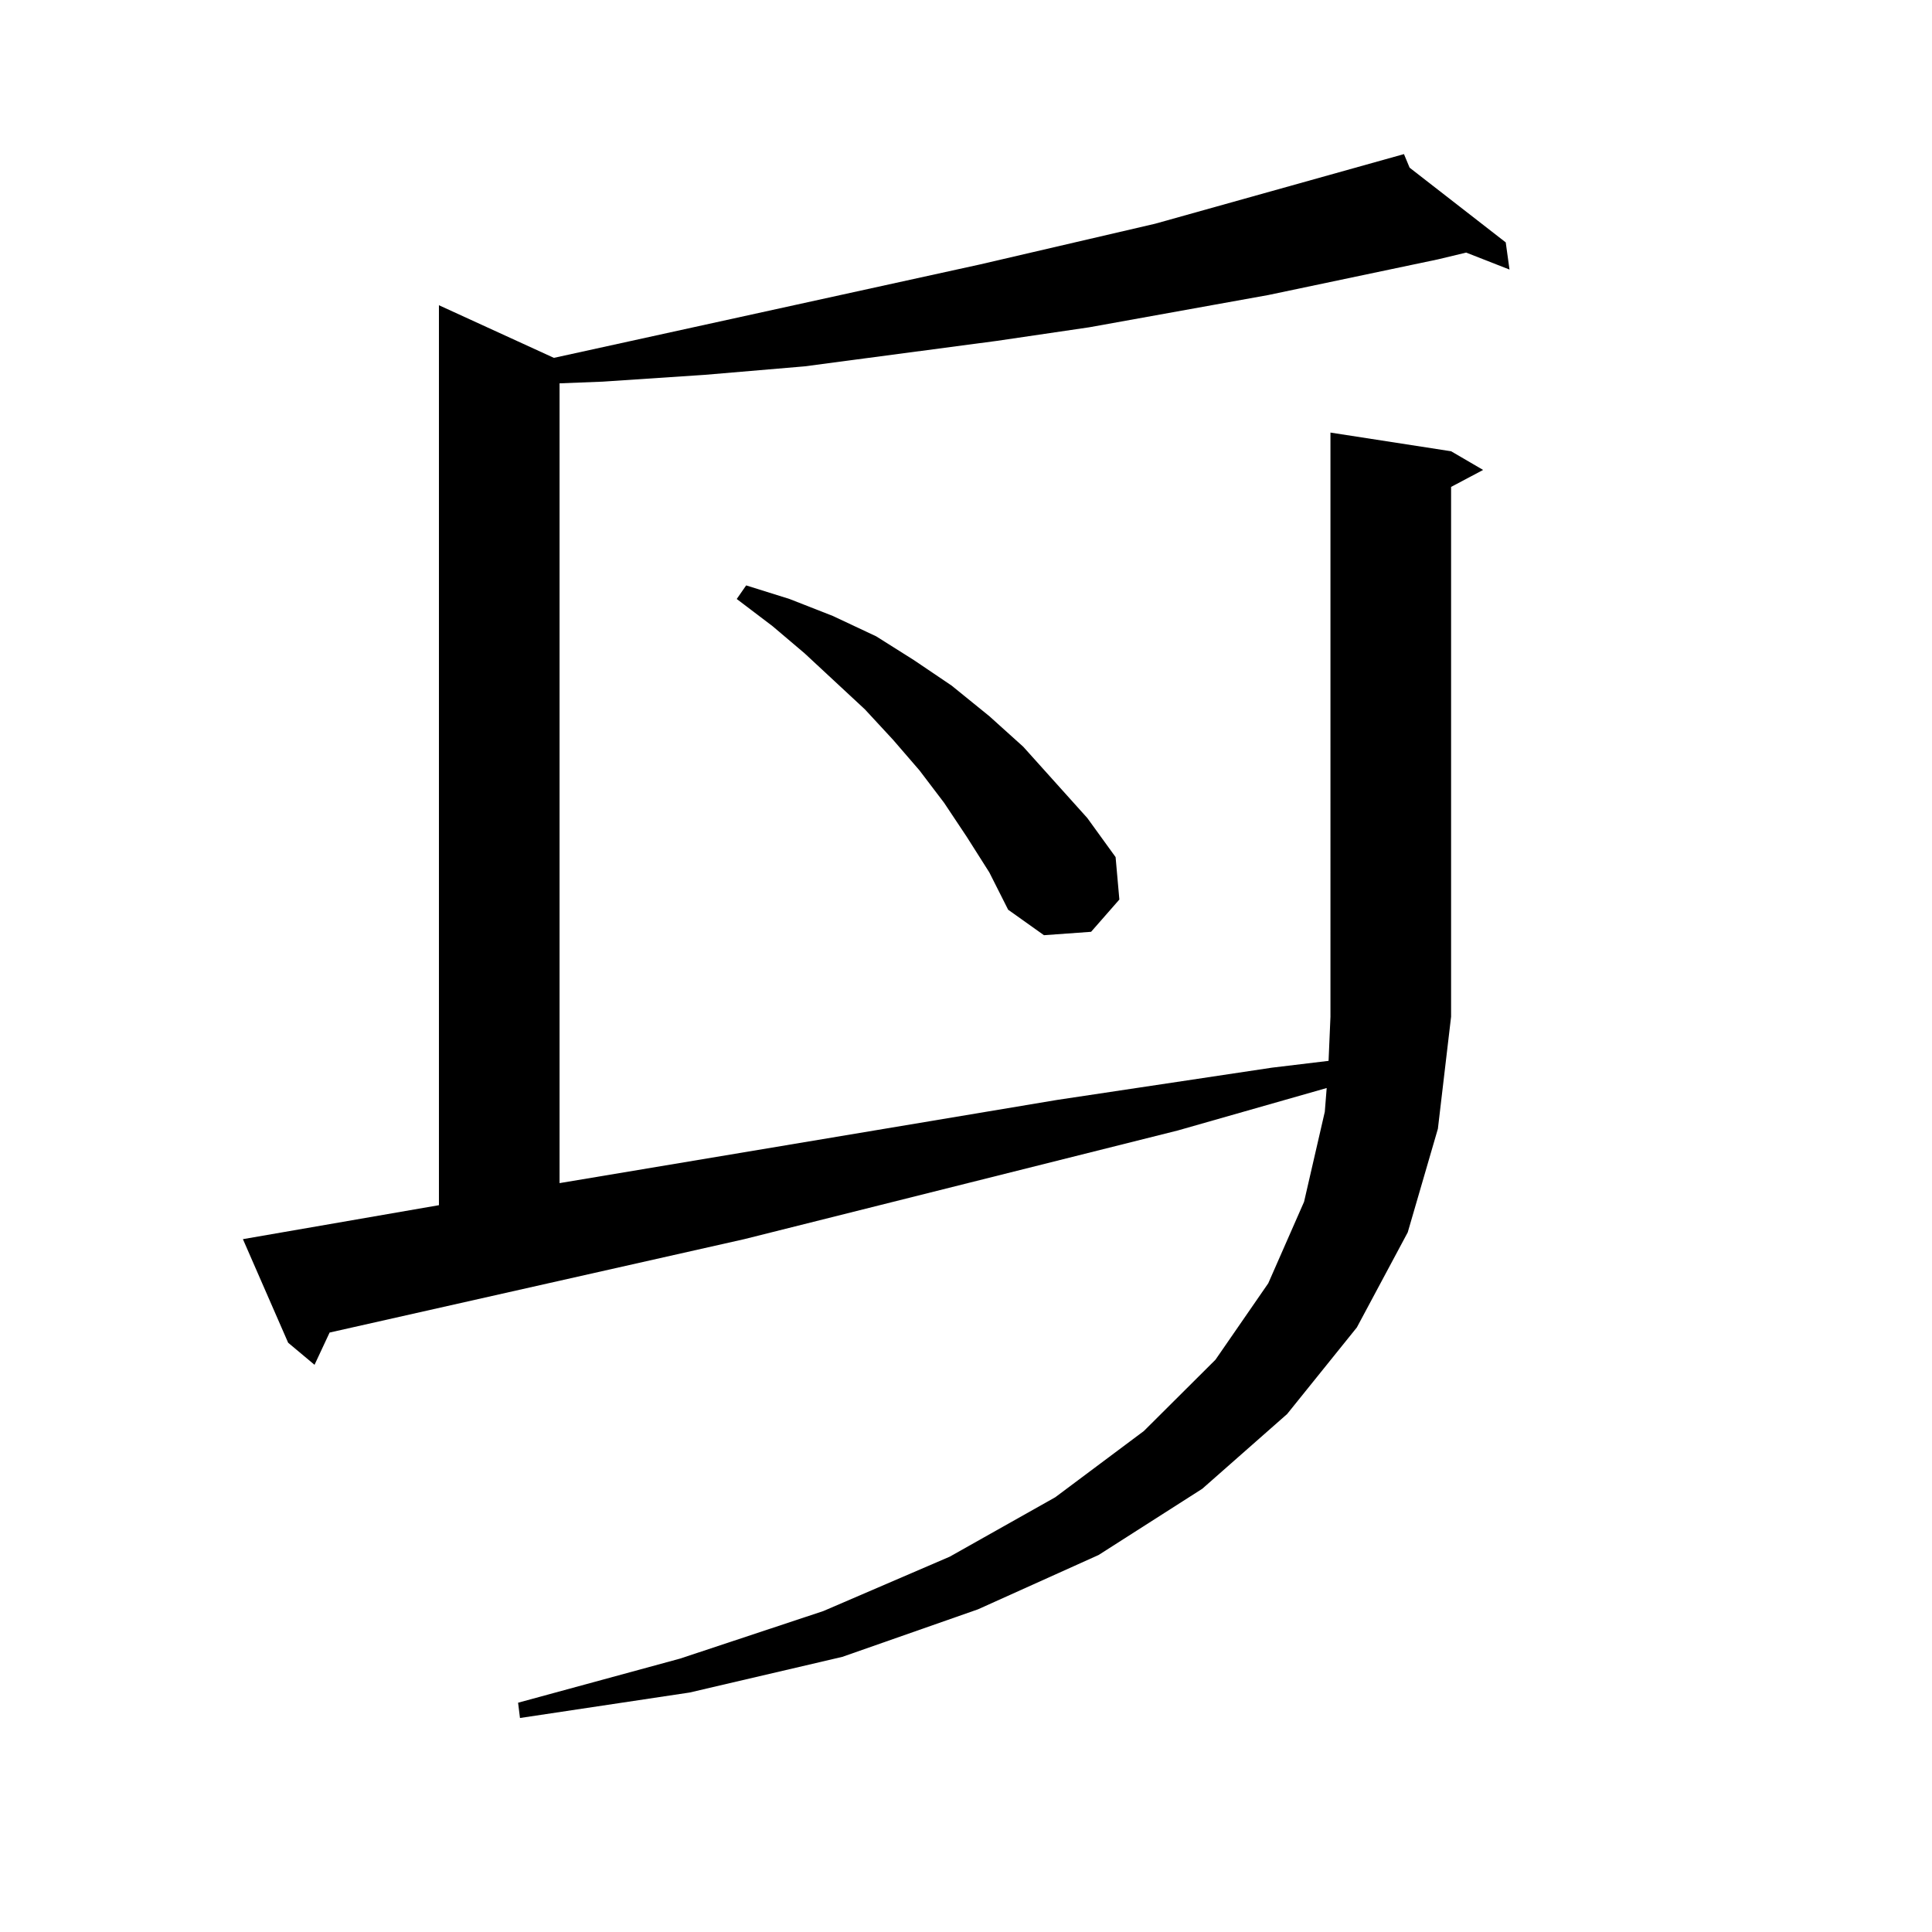
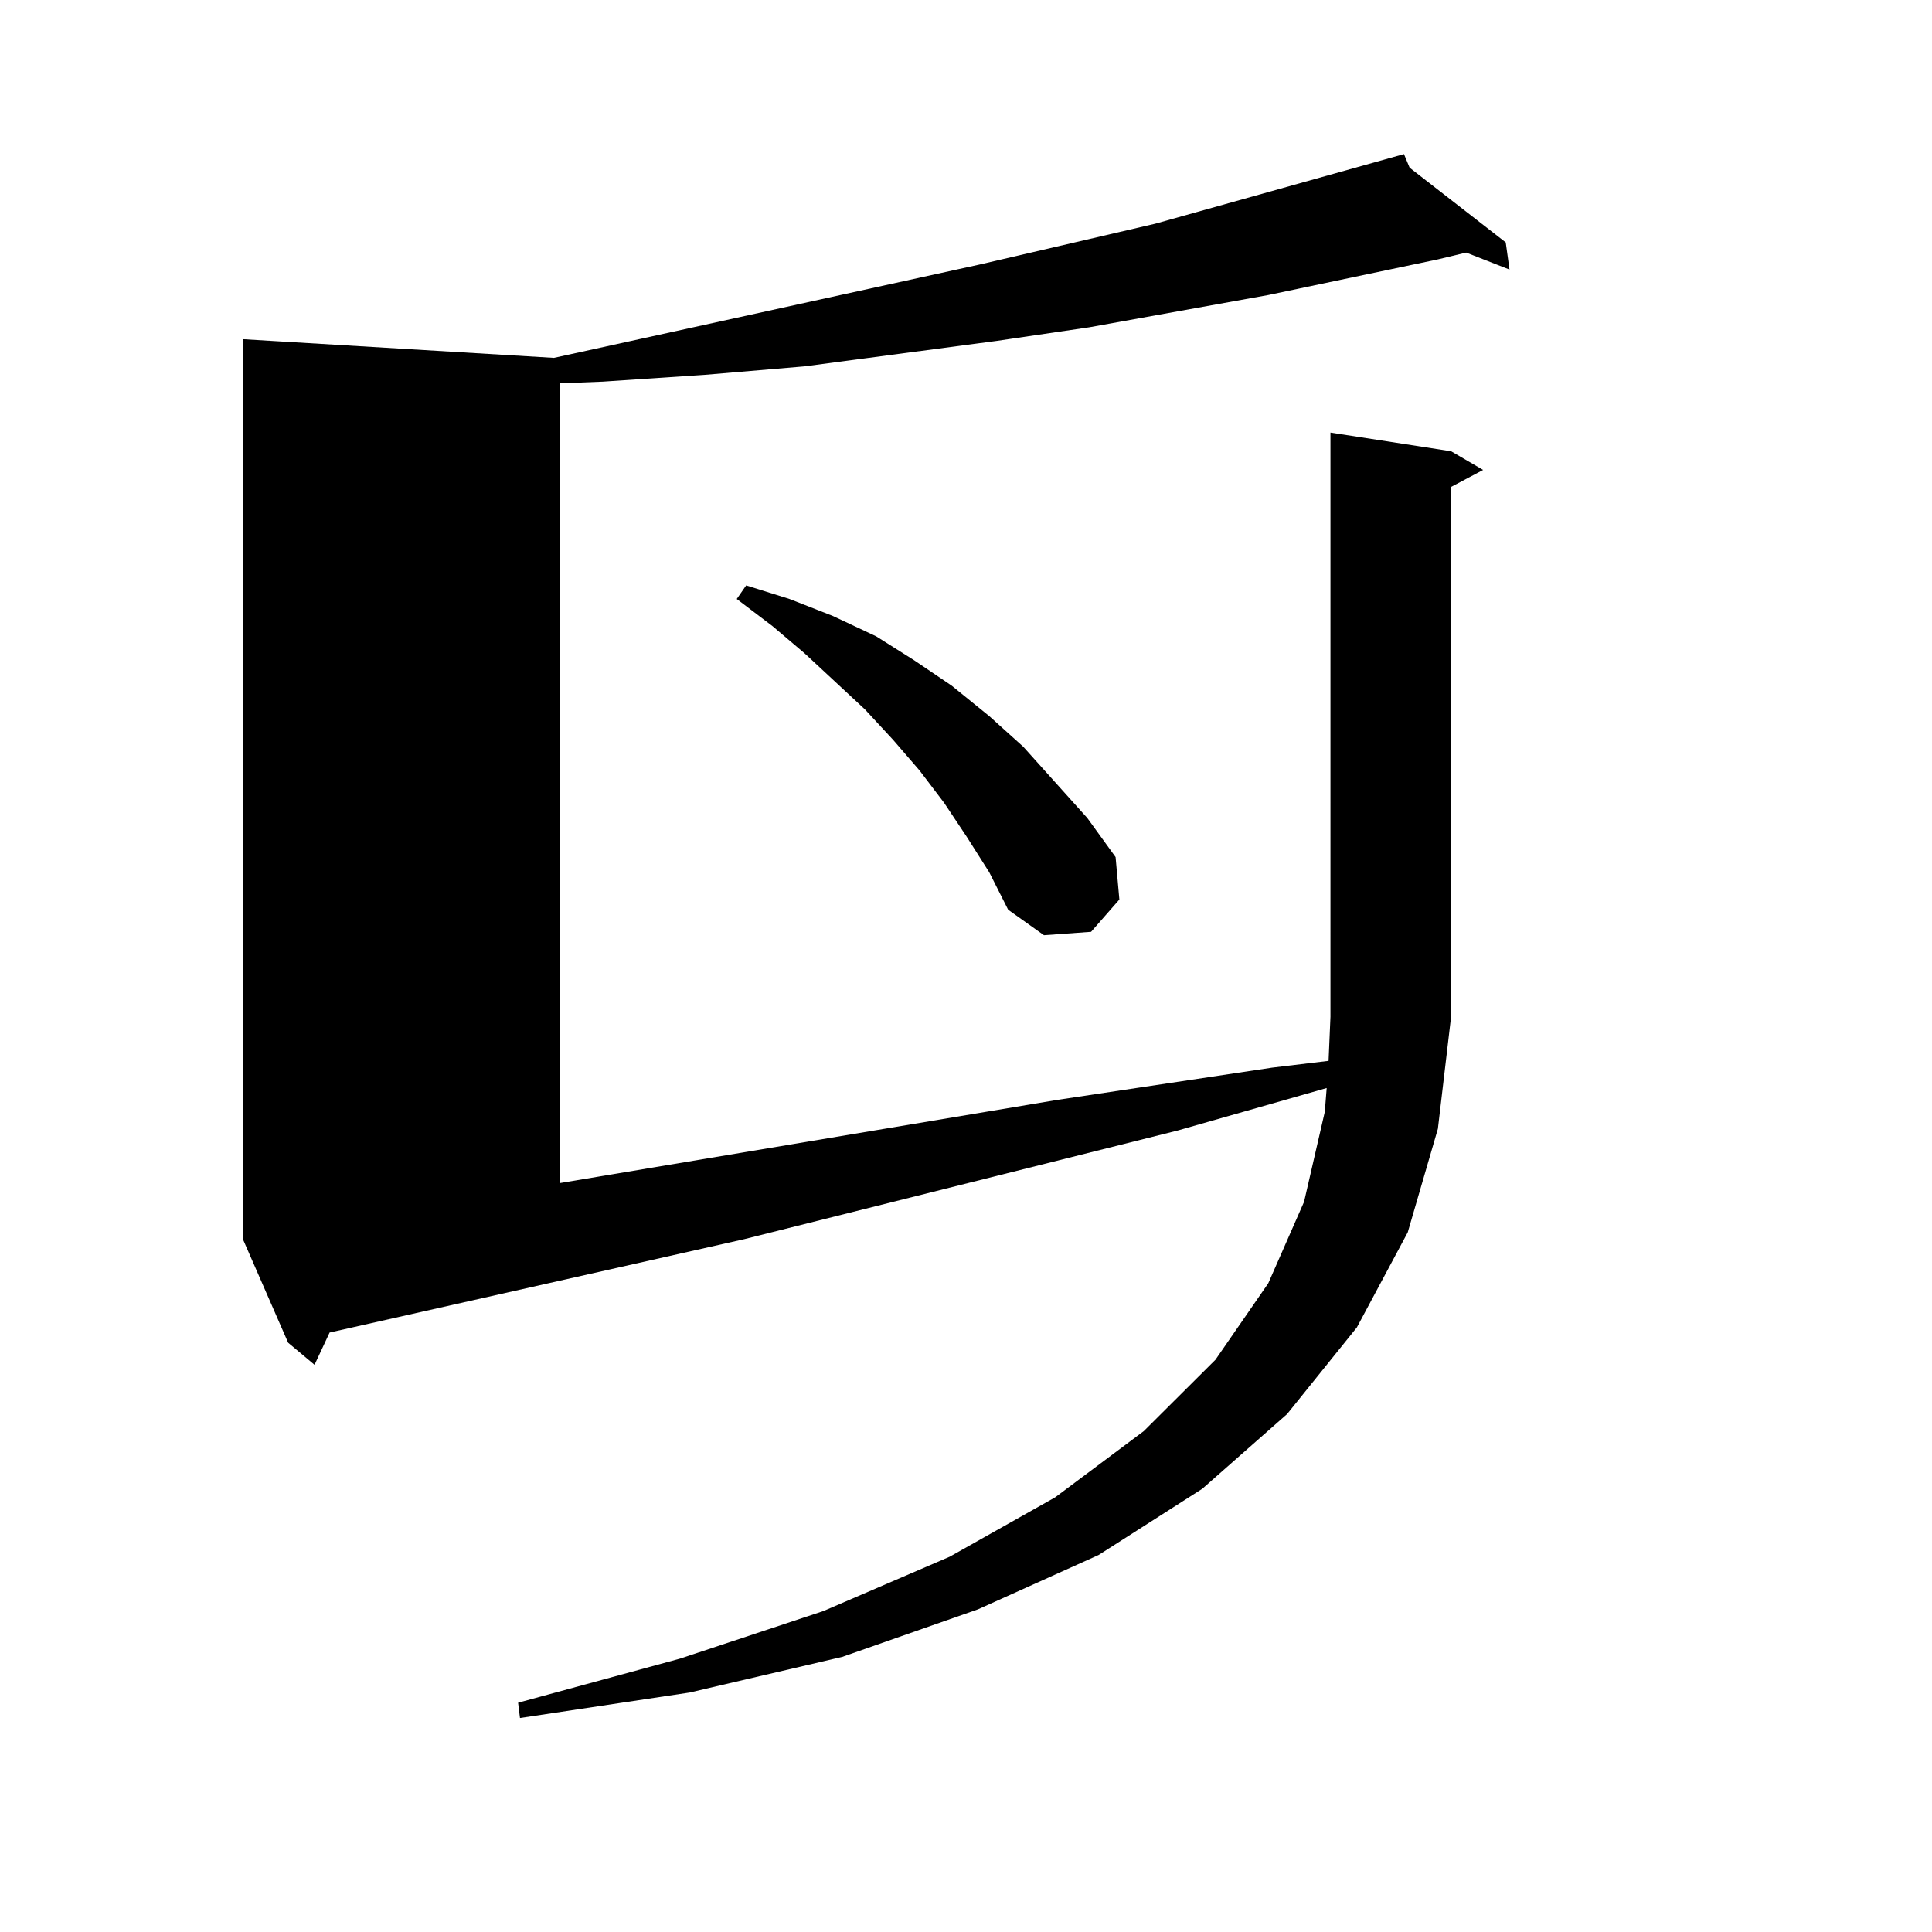
<svg xmlns="http://www.w3.org/2000/svg" version="1.1" id="图层_1" x="0px" y="0px" width="1000px" height="1000px" viewBox="0 0 1000 1000" enable-background="new 0 0 1000 1000" xml:space="preserve">
-   <path d="M751.079,233.57l16.585,9.668l-16.585,8.789v274.219l-6.829,58.008l-15.609,53.613L702.3,687.086l-36.097,44.824  l-43.901,38.672l-53.657,34.277l-62.438,28.125l-70.242,24.609l-79.022,18.457l-87.803,13.184l-0.976-7.91l83.9-22.852  l74.145-24.609l65.364-28.125l54.633-30.762l45.853-34.277l37.072-36.914l27.316-39.551l18.536-42.188l10.731-46.582l0.976-12.305  l-77.071,21.973l-224.385,56.25l-214.629,48.34l-7.805,16.699l-13.658-11.426l-23.414-53.613l101.461-17.578v-465.82L286.7,185.23  l220.482-48.34l90.729-21.094l128.777-36.035l2.927,7.031l49.755,38.672l1.951,14.063l-22.438-8.789l-14.634,3.516l-87.803,18.457  l-92.681,16.699l-47.804,7.031l-99.51,13.184l-51.706,4.395l-52.682,3.516l-22.438,0.879v413.965l257.555-43.066l111.217-16.699  l29.268-3.516l0.976-22.852V223.902L751.079,233.57z M500.354,433.082l-11.707-17.578l-12.683-16.699l-13.658-15.82l-14.634-15.82  l-31.219-29.004l-16.585-14.063l-18.536-14.063l4.878-7.031l22.438,7.031l22.438,8.789l22.438,10.547l19.512,12.305l19.512,13.184  l19.512,15.82l17.561,15.82l33.17,36.914l14.634,20.215l1.951,21.973l-14.634,16.699l-24.39,1.758l-18.536-13.184l-9.756-19.336  L500.354,433.082z" />
+   <path d="M751.079,233.57l16.585,9.668l-16.585,8.789v274.219l-6.829,58.008l-15.609,53.613L702.3,687.086l-36.097,44.824  l-43.901,38.672l-53.657,34.277l-62.438,28.125l-70.242,24.609l-79.022,18.457l-87.803,13.184l-0.976-7.91l83.9-22.852  l74.145-24.609l65.364-28.125l54.633-30.762l45.853-34.277l37.072-36.914l27.316-39.551l18.536-42.188l10.731-46.582l0.976-12.305  l-77.071,21.973l-224.385,56.25l-214.629,48.34l-7.805,16.699l-13.658-11.426l-23.414-53.613v-465.82L286.7,185.23  l220.482-48.34l90.729-21.094l128.777-36.035l2.927,7.031l49.755,38.672l1.951,14.063l-22.438-8.789l-14.634,3.516l-87.803,18.457  l-92.681,16.699l-47.804,7.031l-99.51,13.184l-51.706,4.395l-52.682,3.516l-22.438,0.879v413.965l257.555-43.066l111.217-16.699  l29.268-3.516l0.976-22.852V223.902L751.079,233.57z M500.354,433.082l-11.707-17.578l-12.683-16.699l-13.658-15.82l-14.634-15.82  l-31.219-29.004l-16.585-14.063l-18.536-14.063l4.878-7.031l22.438,7.031l22.438,8.789l22.438,10.547l19.512,12.305l19.512,13.184  l19.512,15.82l17.561,15.82l33.17,36.914l14.634,20.215l1.951,21.973l-14.634,16.699l-24.39,1.758l-18.536-13.184l-9.756-19.336  L500.354,433.082z" />
</svg>